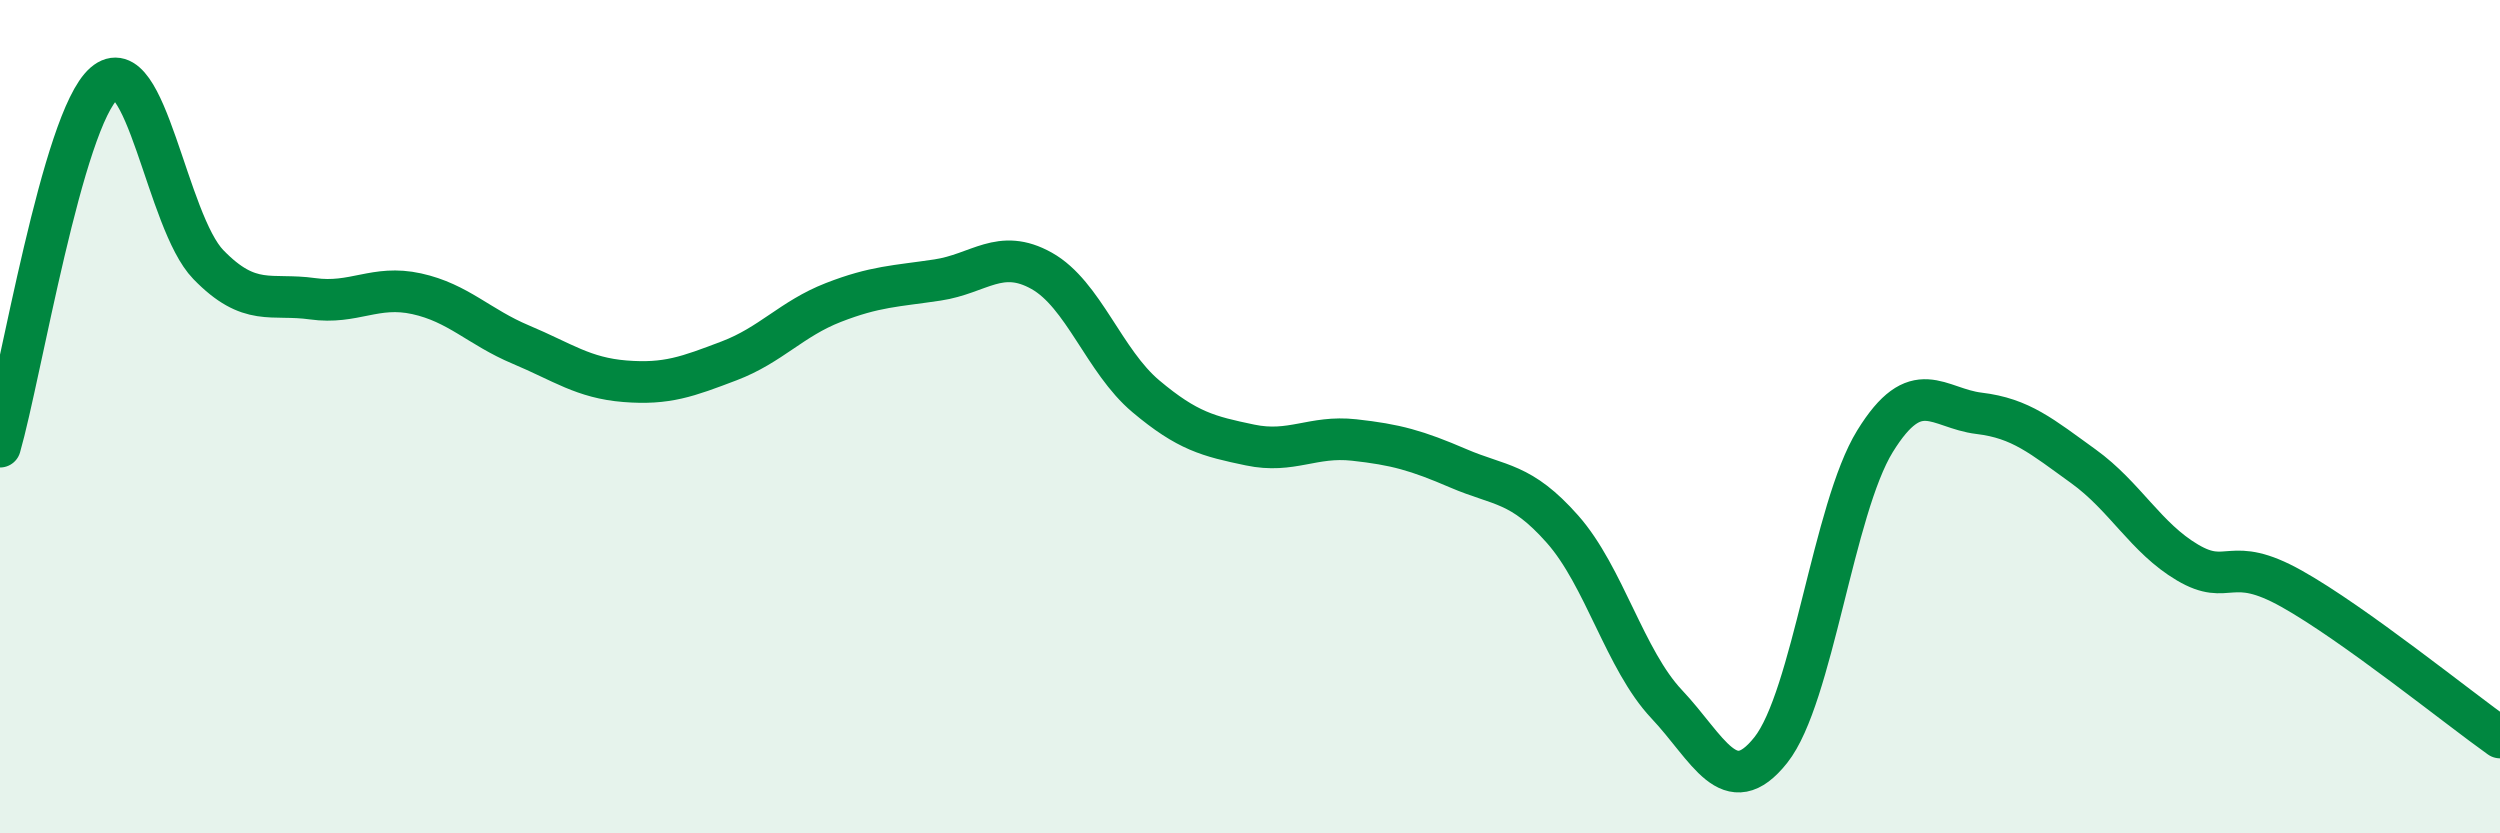
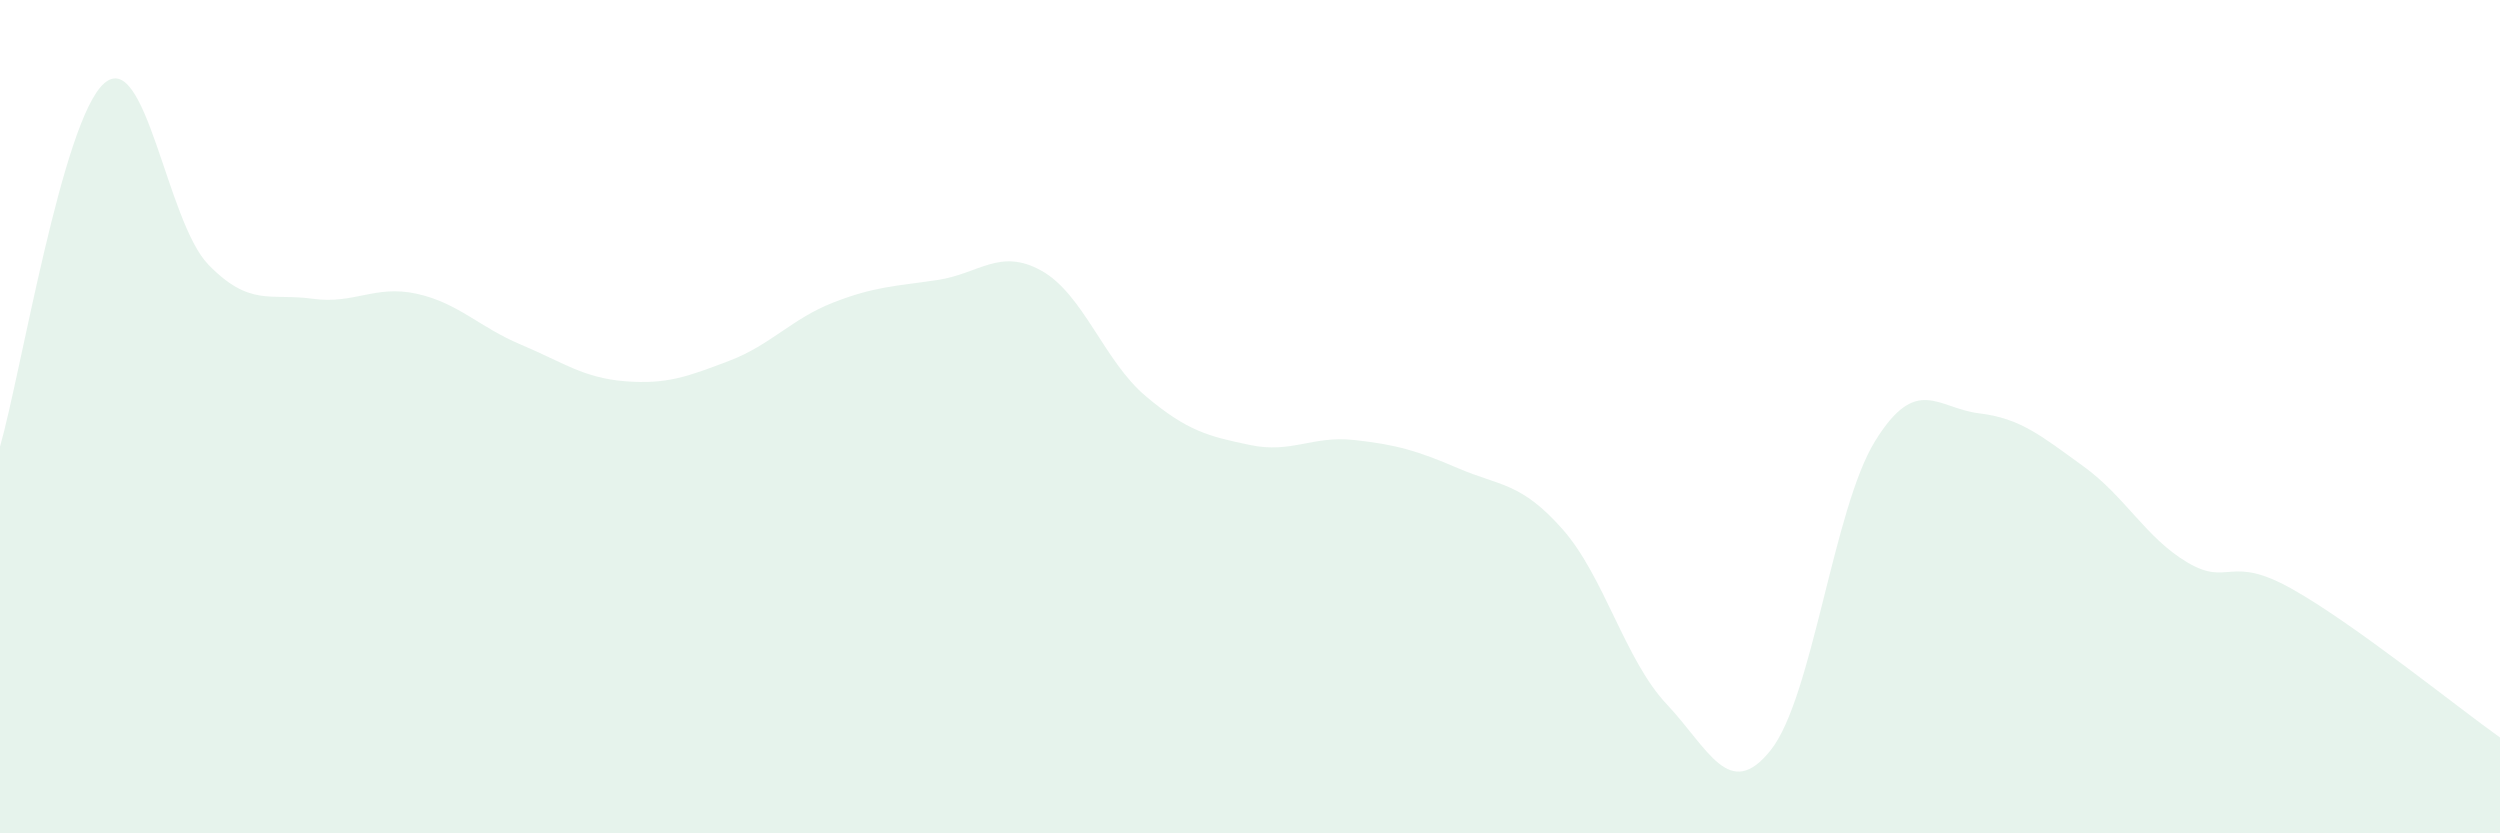
<svg xmlns="http://www.w3.org/2000/svg" width="60" height="20" viewBox="0 0 60 20">
  <path d="M 0,10.72 C 0.5,8.98 1.5,2.87 2.5,2 C 3.5,1.13 4,5.32 5,6.35 C 6,7.38 6.5,7.03 7.5,7.17 C 8.5,7.31 9,6.83 10,7.05 C 11,7.27 11.5,7.85 12.5,8.27 C 13.5,8.69 14,9.07 15,9.15 C 16,9.23 16.5,9.04 17.5,8.66 C 18.5,8.28 19,7.65 20,7.26 C 21,6.87 21.5,6.87 22.5,6.72 C 23.5,6.57 24,5.94 25,6.5 C 26,7.06 26.5,8.67 27.5,9.51 C 28.5,10.35 29,10.47 30,10.68 C 31,10.89 31.5,10.45 32.5,10.56 C 33.5,10.67 34,10.81 35,11.24 C 36,11.67 36.5,11.57 37.5,12.7 C 38.5,13.83 39,15.84 40,16.9 C 41,17.96 41.5,19.26 42.5,18 C 43.5,16.74 44,12.21 45,10.59 C 46,8.97 46.5,9.8 47.5,9.92 C 48.5,10.04 49,10.47 50,11.19 C 51,11.91 51.5,12.91 52.5,13.5 C 53.5,14.09 53.5,13.29 55,14.13 C 56.5,14.97 59,16.99 60,17.7L60 20L0 20Z" fill="#008740" opacity="0.1" stroke-linecap="round" stroke-linejoin="round" />
-   <path d="M 0,10.72 C 0.5,8.98 1.5,2.87 2.5,2 C 3.5,1.13 4,5.32 5,6.35 C 6,7.38 6.5,7.03 7.5,7.17 C 8.5,7.31 9,6.83 10,7.05 C 11,7.27 11.5,7.85 12.5,8.27 C 13.5,8.69 14,9.07 15,9.15 C 16,9.23 16.5,9.04 17.5,8.66 C 18.5,8.28 19,7.65 20,7.26 C 21,6.87 21.5,6.87 22.5,6.72 C 23.5,6.57 24,5.94 25,6.5 C 26,7.06 26.5,8.67 27.5,9.51 C 28.5,10.35 29,10.47 30,10.68 C 31,10.89 31.5,10.45 32.5,10.56 C 33.5,10.67 34,10.81 35,11.24 C 36,11.67 36.5,11.57 37.5,12.7 C 38.5,13.83 39,15.84 40,16.9 C 41,17.96 41.5,19.26 42.5,18 C 43.5,16.74 44,12.21 45,10.59 C 46,8.97 46.5,9.8 47.5,9.92 C 48.5,10.04 49,10.47 50,11.19 C 51,11.91 51.5,12.91 52.5,13.5 C 53.5,14.09 53.5,13.29 55,14.13 C 56.5,14.97 59,16.99 60,17.7" stroke="#008740" stroke-width="1" fill="none" stroke-linecap="round" stroke-linejoin="round" />
</svg>